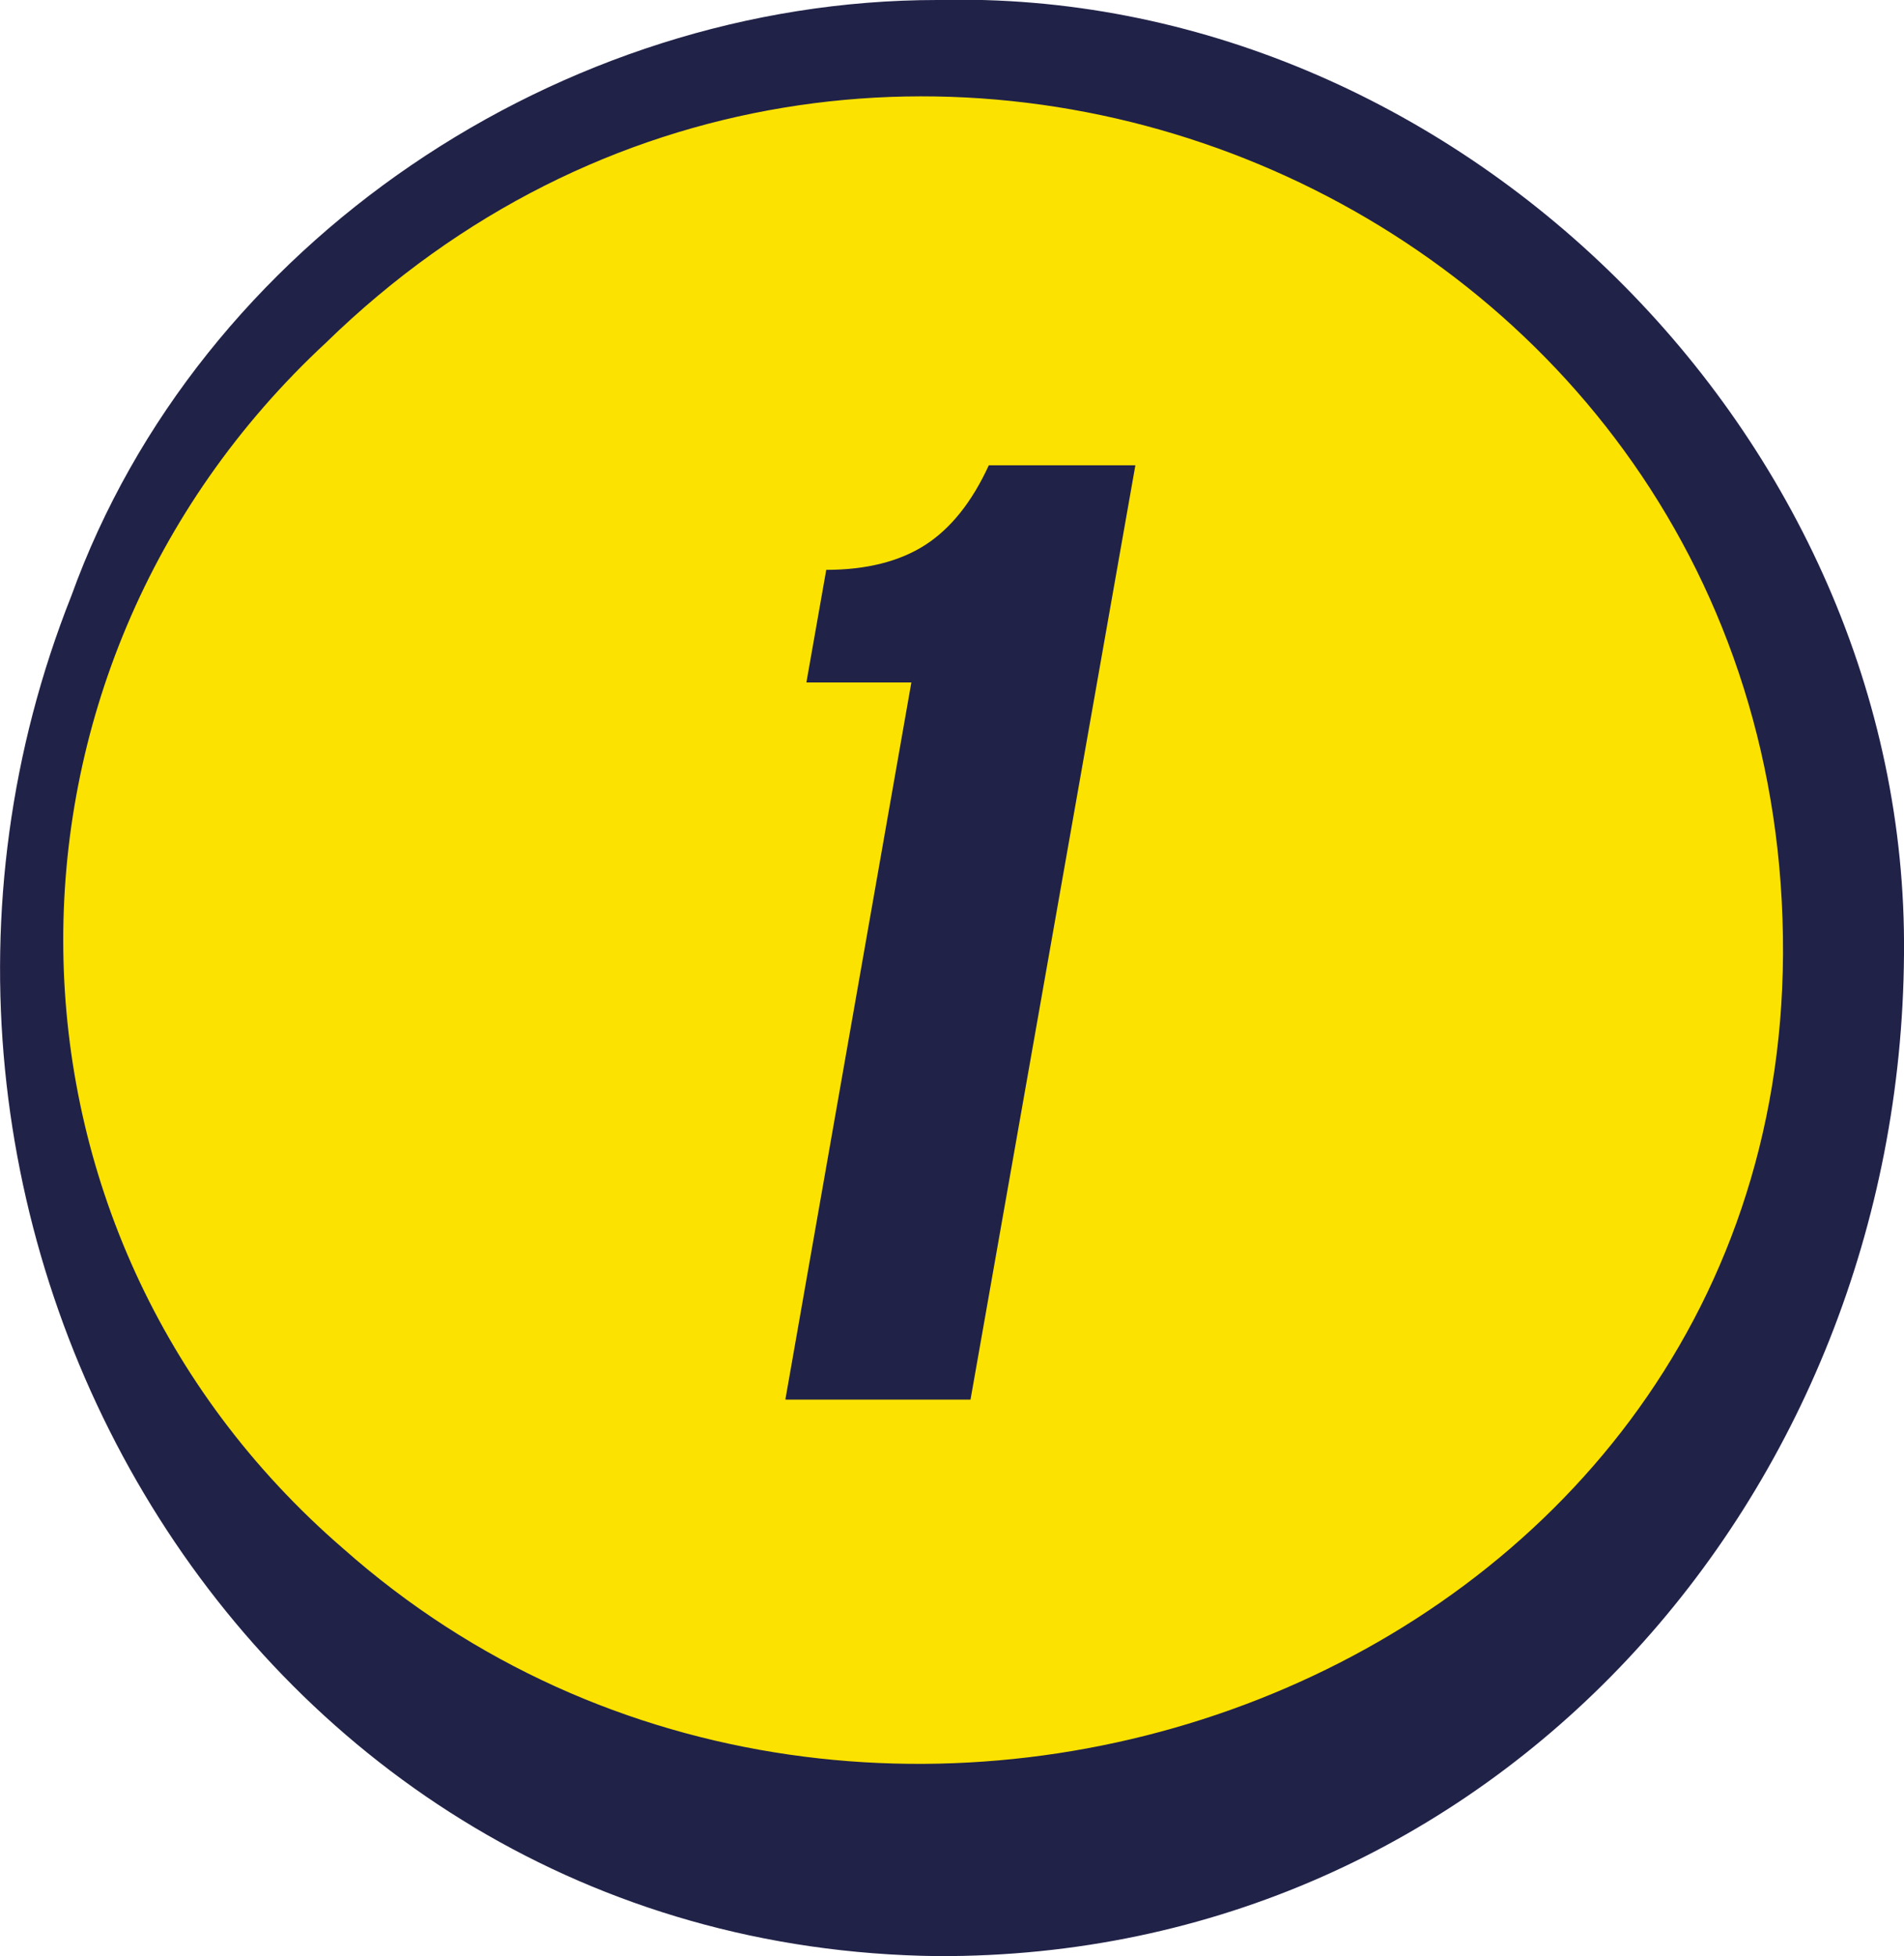
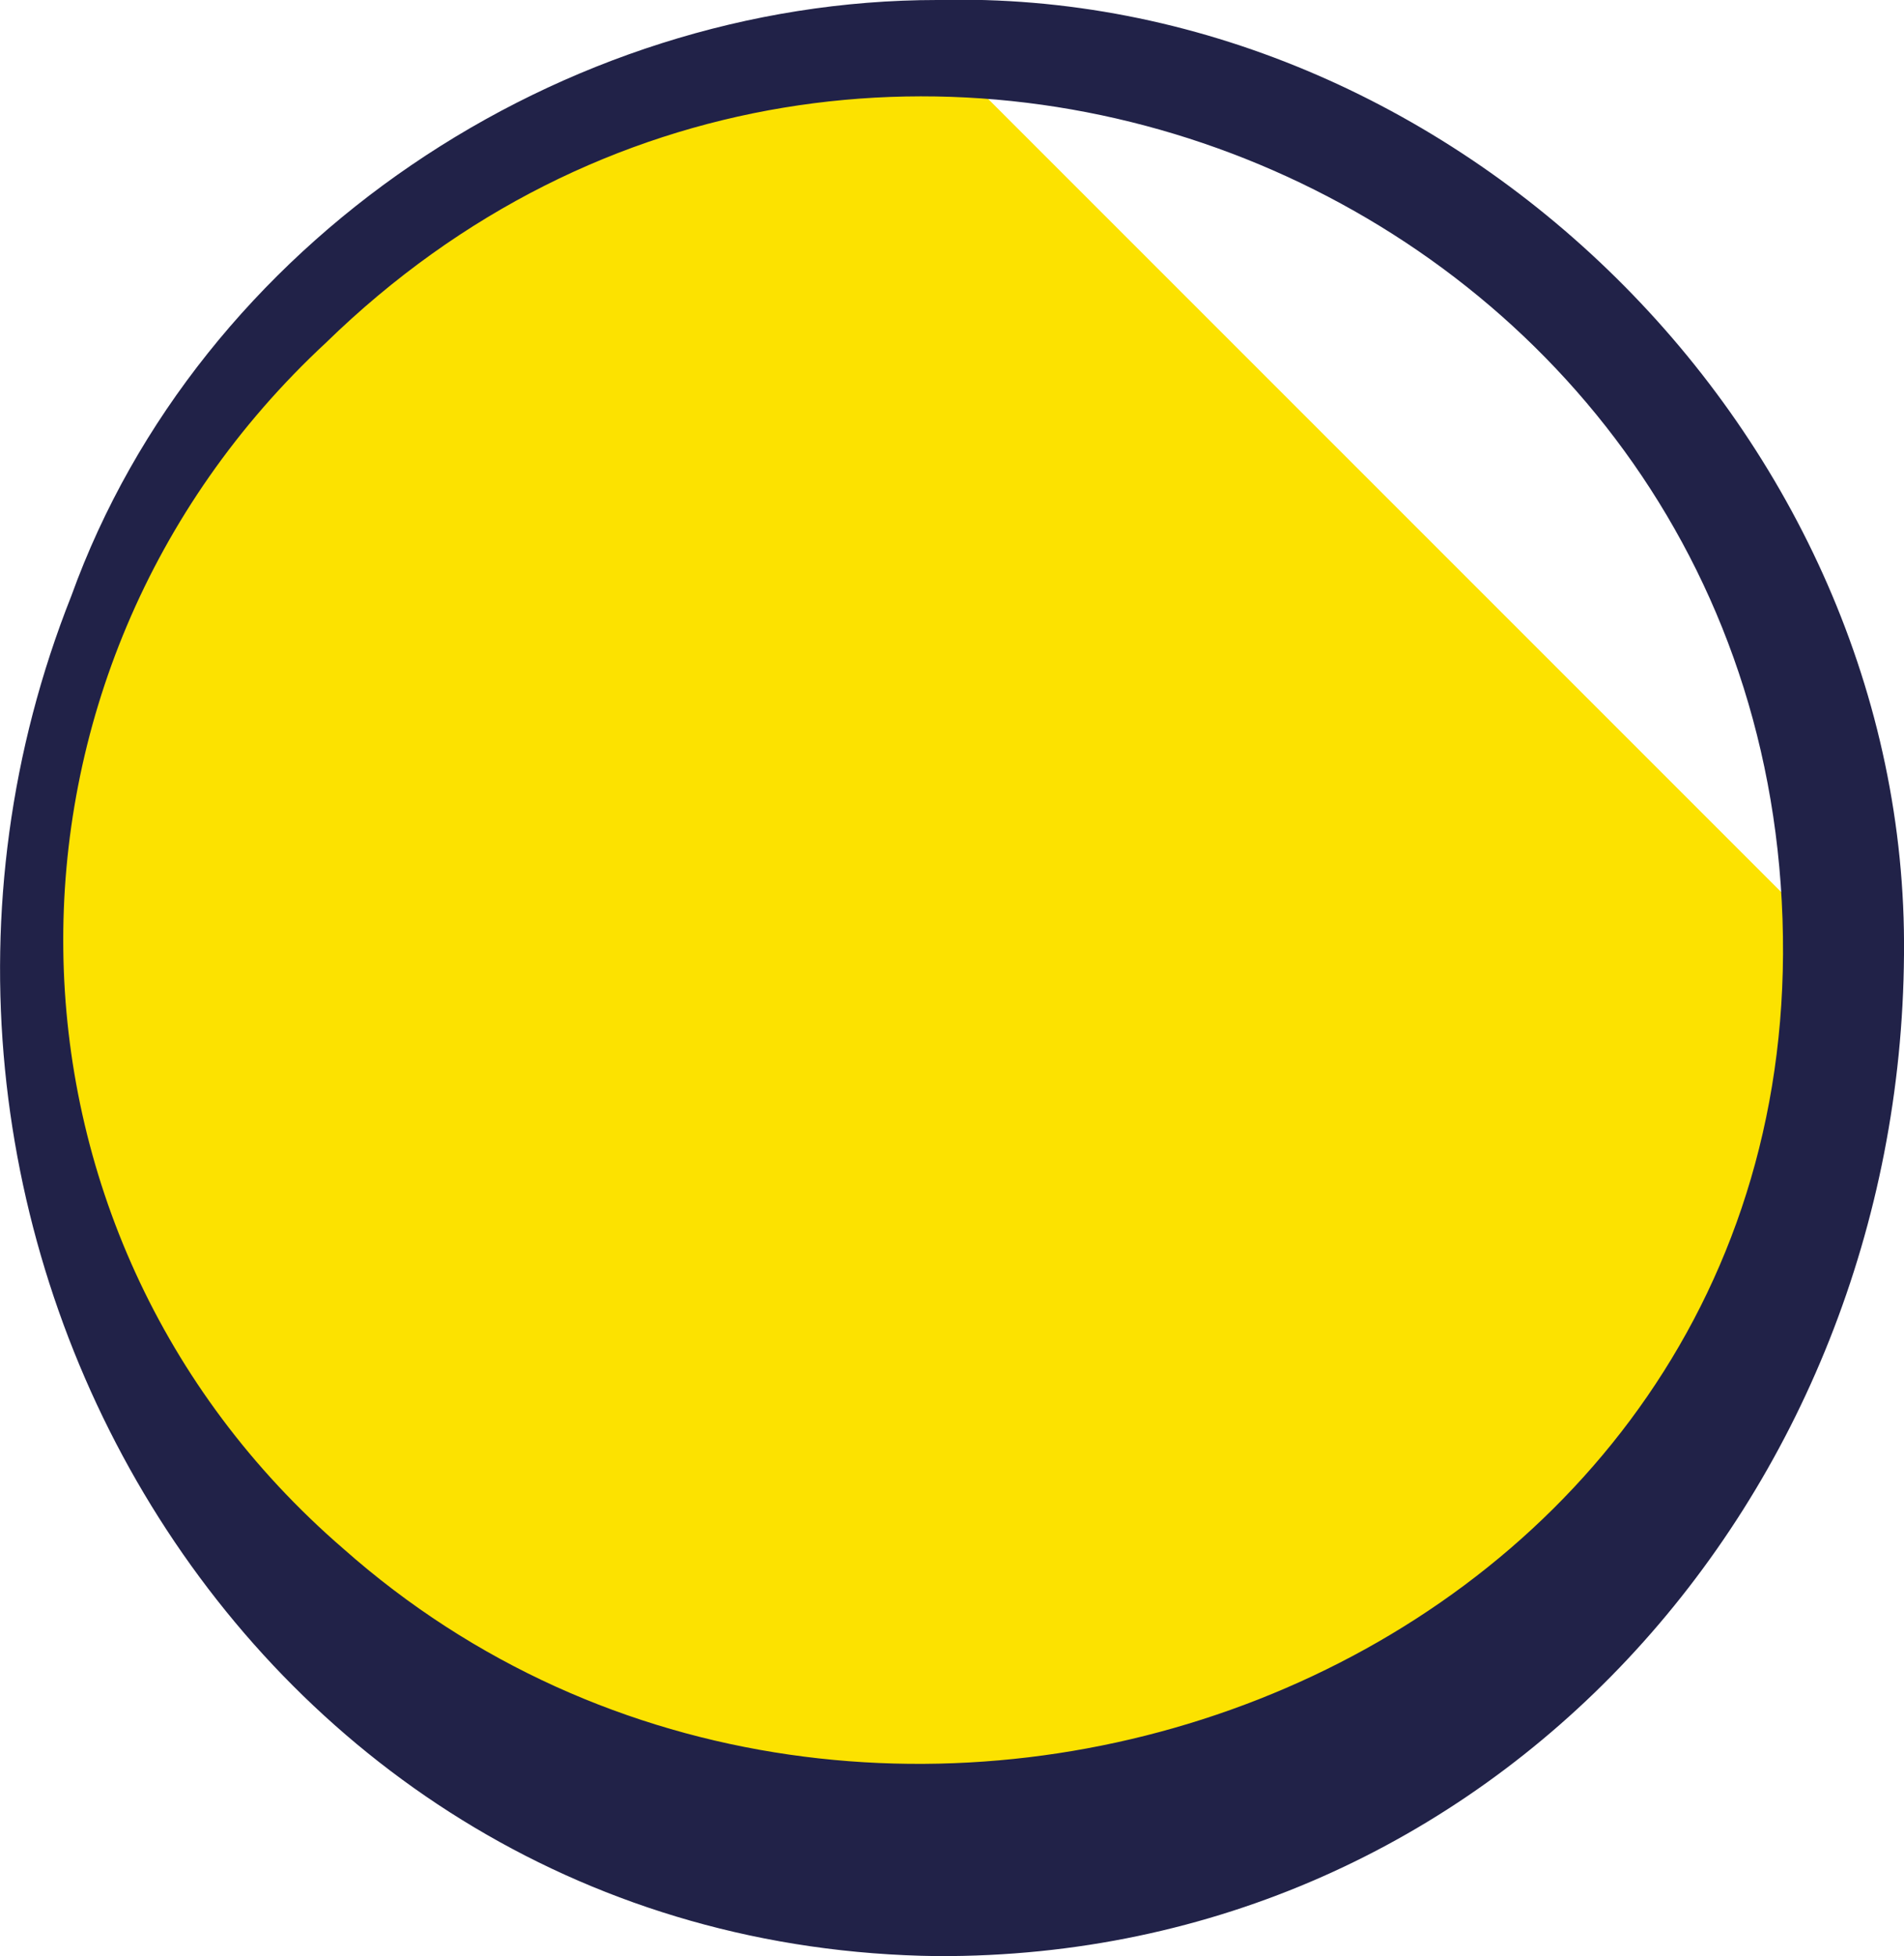
<svg xmlns="http://www.w3.org/2000/svg" id="_Слой_2" data-name="Слой 2" viewBox="0 0 49.89 51.25">
  <defs>
    <style> .cls-1 { fill: #fce200; } .cls-2 { fill: #212248; } .cls-3 { clip-path: url(#clippath); } .cls-4 { fill: none; } </style>
    <clipPath id="clippath">
      <rect class="cls-4" width="49.89" height="51.25" />
    </clipPath>
  </defs>
  <g id="_Слой_1-2" data-name="Слой 1">
    <g>
      <g class="cls-3">
-         <path class="cls-1" d="m48.31,25.01c0,13.11-10.63,23.74-23.74,23.74S.82,38.12.82,25.01,11.45,1.26,24.56,1.26s23.74,10.63,23.74,23.74" />
+         <path class="cls-1" d="m48.31,25.01c0,13.11-10.63,23.74-23.74,23.74S.82,38.12.82,25.01,11.45,1.26,24.56,1.26" />
        <path class="cls-2" d="m49.89,25.01c-.1,14.18-10.77,26.3-25.33,26.24C6.36,51.03-4.59,31.89,1.87,15.61,5.22,6.33,14.72,0,24.56,0c13.53-.35,25.46,11.43,25.33,25m-3.17,0c.09-19.92-23.94-29.91-38.18-16.02-9.32,8.65-9.18,23.27.45,31.59,13.76,12.2,37.63,3.53,37.73-15.57" />
      </g>
-       <path class="cls-2" d="m20.58,36.66l3.3-18.78h-2.75l.52-2.95c1.05,0,1.92-.22,2.59-.65.67-.43,1.23-1.13,1.67-2.09h3.84l-4.32,24.48h-4.84Z" />
    </g>
  </g>
</svg>